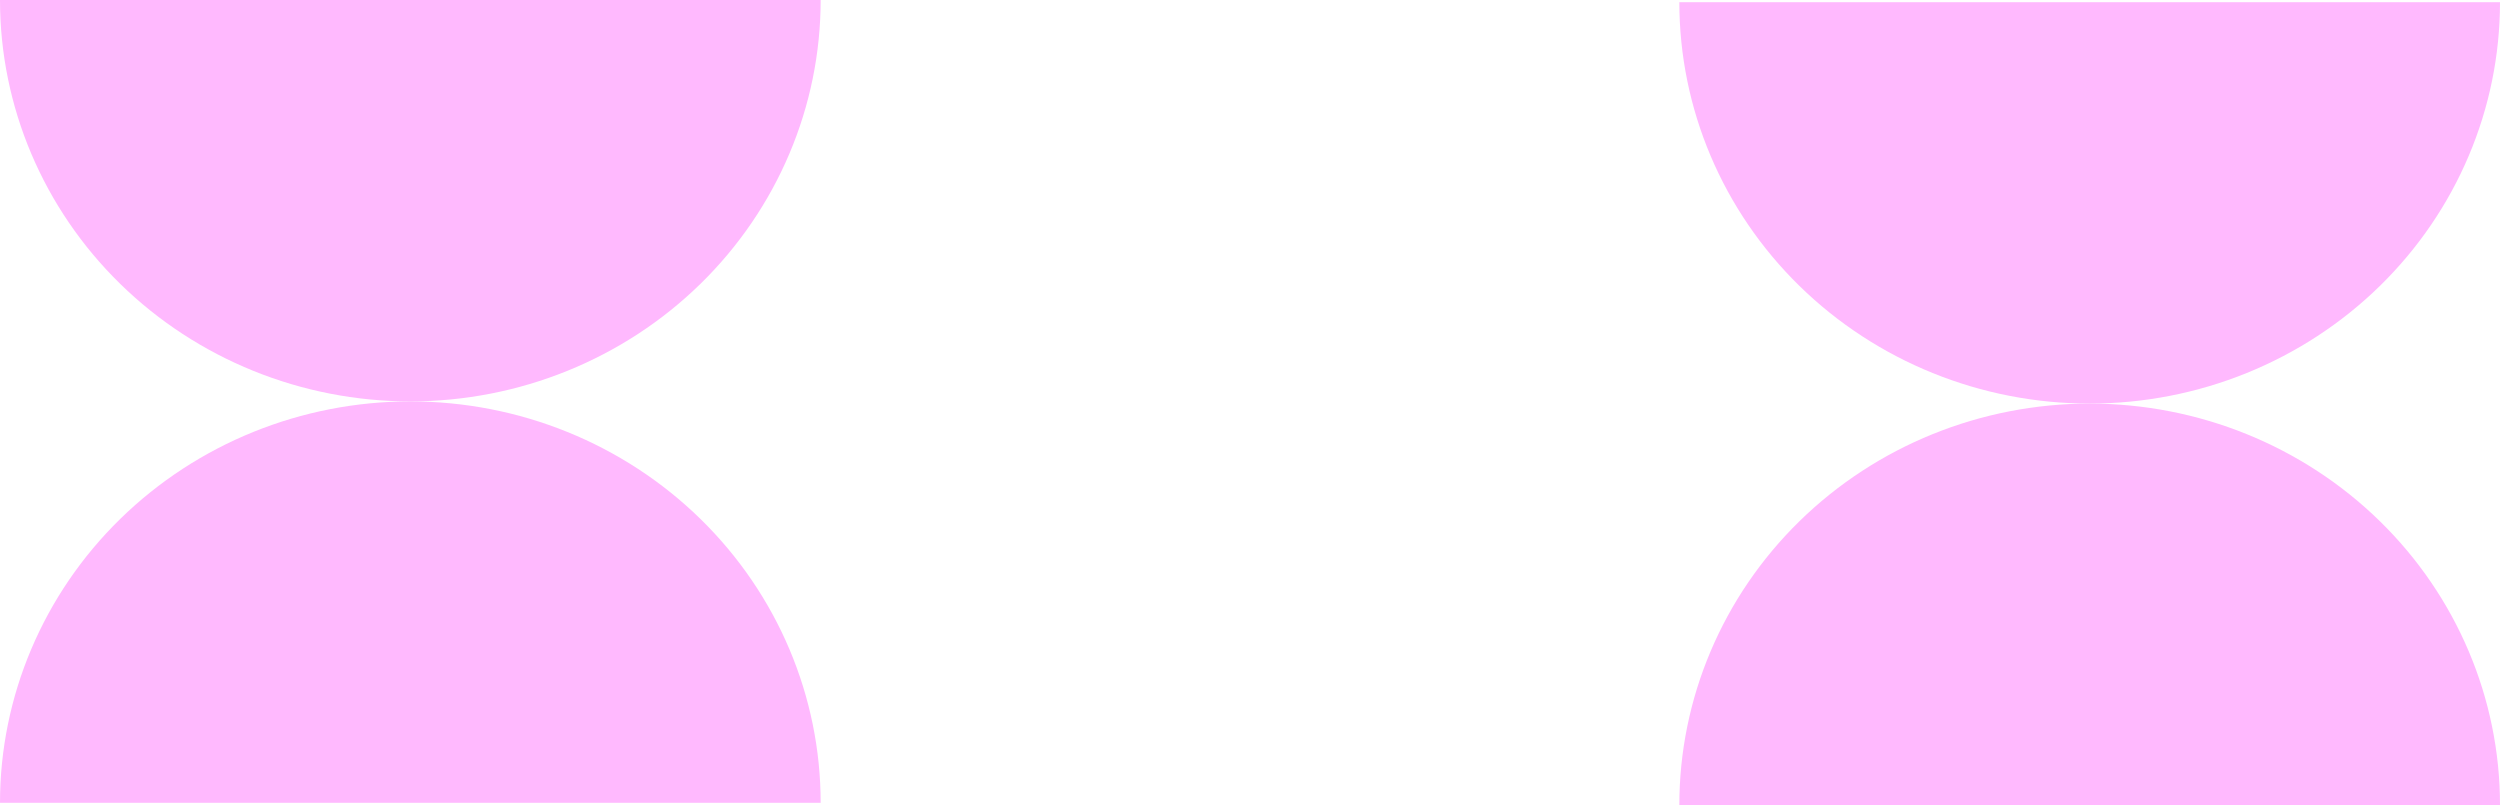
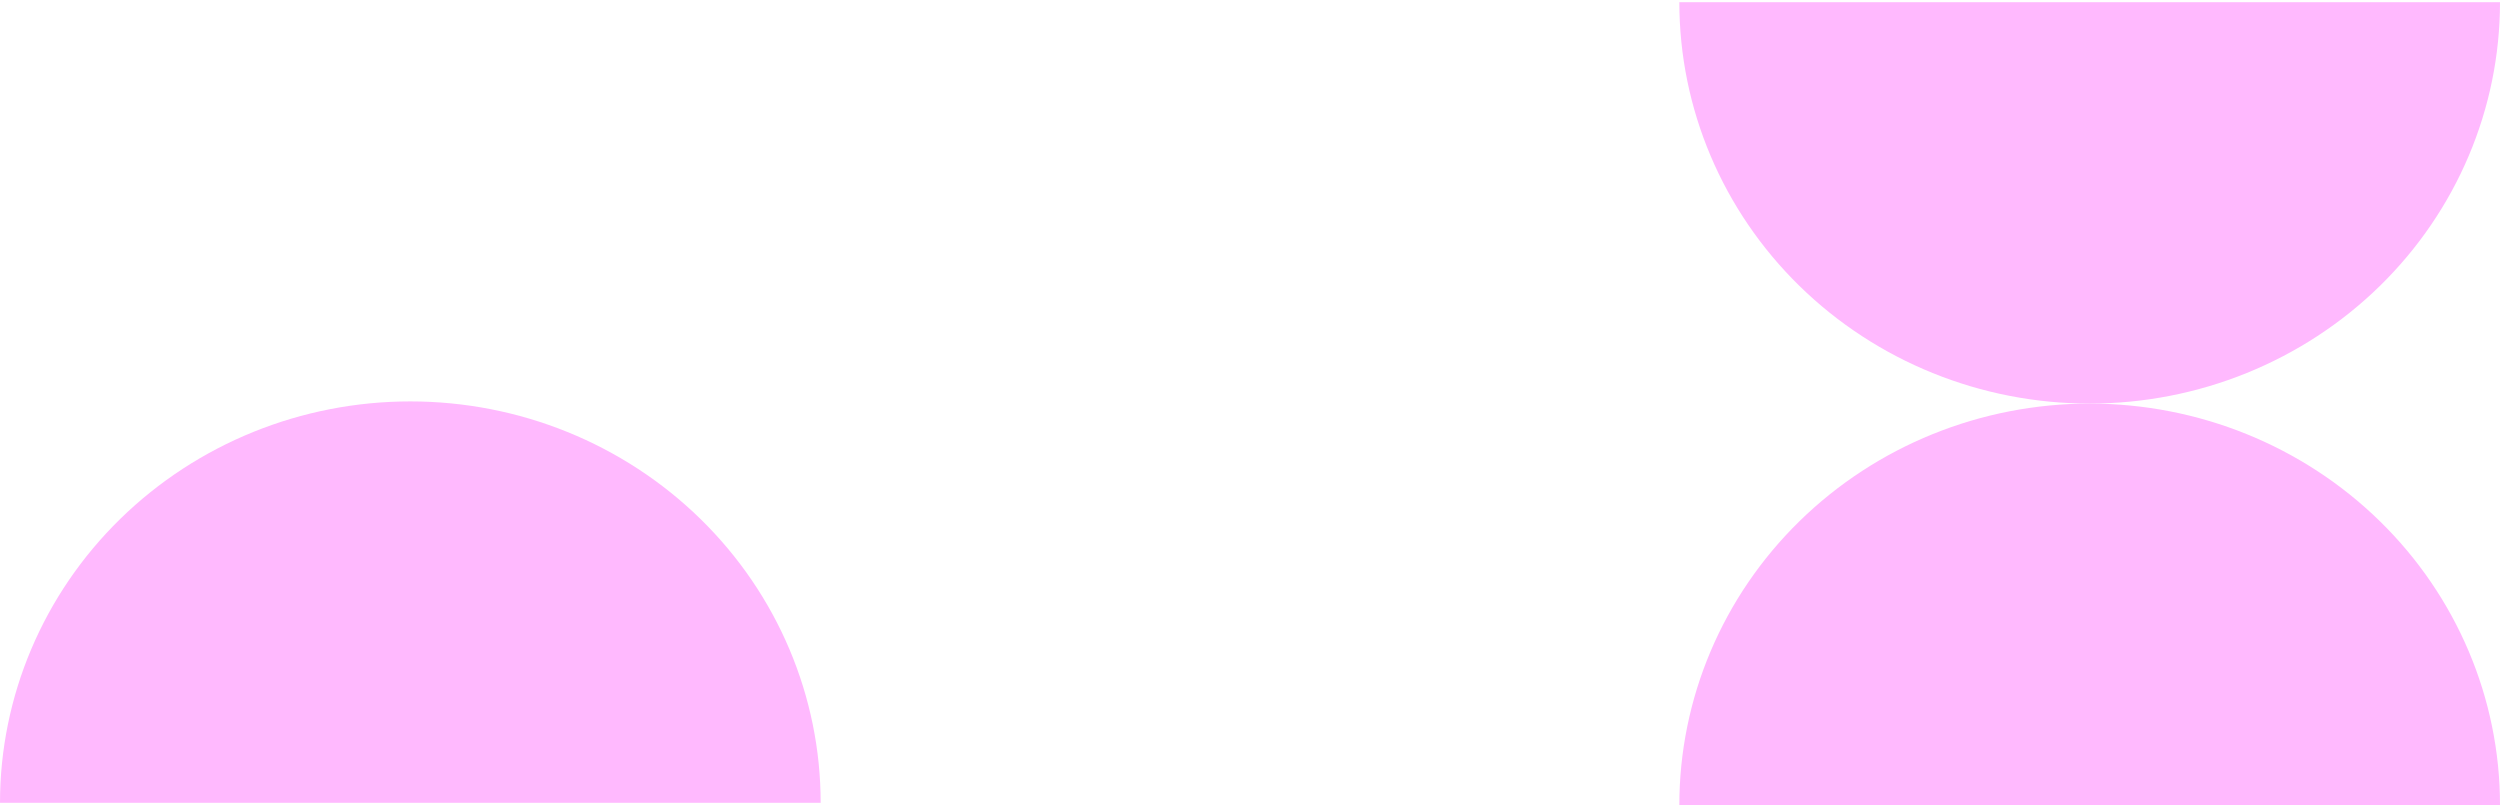
<svg xmlns="http://www.w3.org/2000/svg" width="844" height="272" viewBox="0 0 844 272" fill="none">
  <path d="M566.946 271.763C566.946 235.822 581.541 201.353 607.519 175.939C633.498 150.525 668.733 136.248 705.473 136.248C742.212 136.248 777.447 150.525 803.426 175.939C829.405 201.353 843.999 235.822 843.999 271.763L566.946 271.763Z" fill="#FFB9FE" />
  <path d="M843.999 0.732C843.999 36.673 829.404 71.142 803.425 96.556C777.446 121.97 742.212 136.248 705.472 136.248C668.733 136.248 633.498 121.97 607.519 96.556C581.54 71.142 566.945 36.673 566.945 0.732L843.999 0.732Z" fill="#FFB9FE" />
  <path d="M0.001 271.031C0.001 235.09 14.595 200.621 40.574 175.207C66.553 149.793 101.788 135.515 138.527 135.515C175.267 135.515 210.502 149.793 236.481 175.207C262.459 200.621 277.054 235.09 277.054 271.031L0.001 271.031Z" fill="#FFB9FE" />
-   <path d="M277.054 -2.60089e-05C277.054 35.941 262.459 70.41 236.48 95.824C210.501 121.238 175.266 135.515 138.527 135.515C101.787 135.515 66.552 121.238 40.574 95.824C14.595 70.41 -3.15755e-06 35.941 -1.18471e-05 1.59612e-05L277.054 -2.60089e-05Z" fill="#FFB9FE" />
</svg>